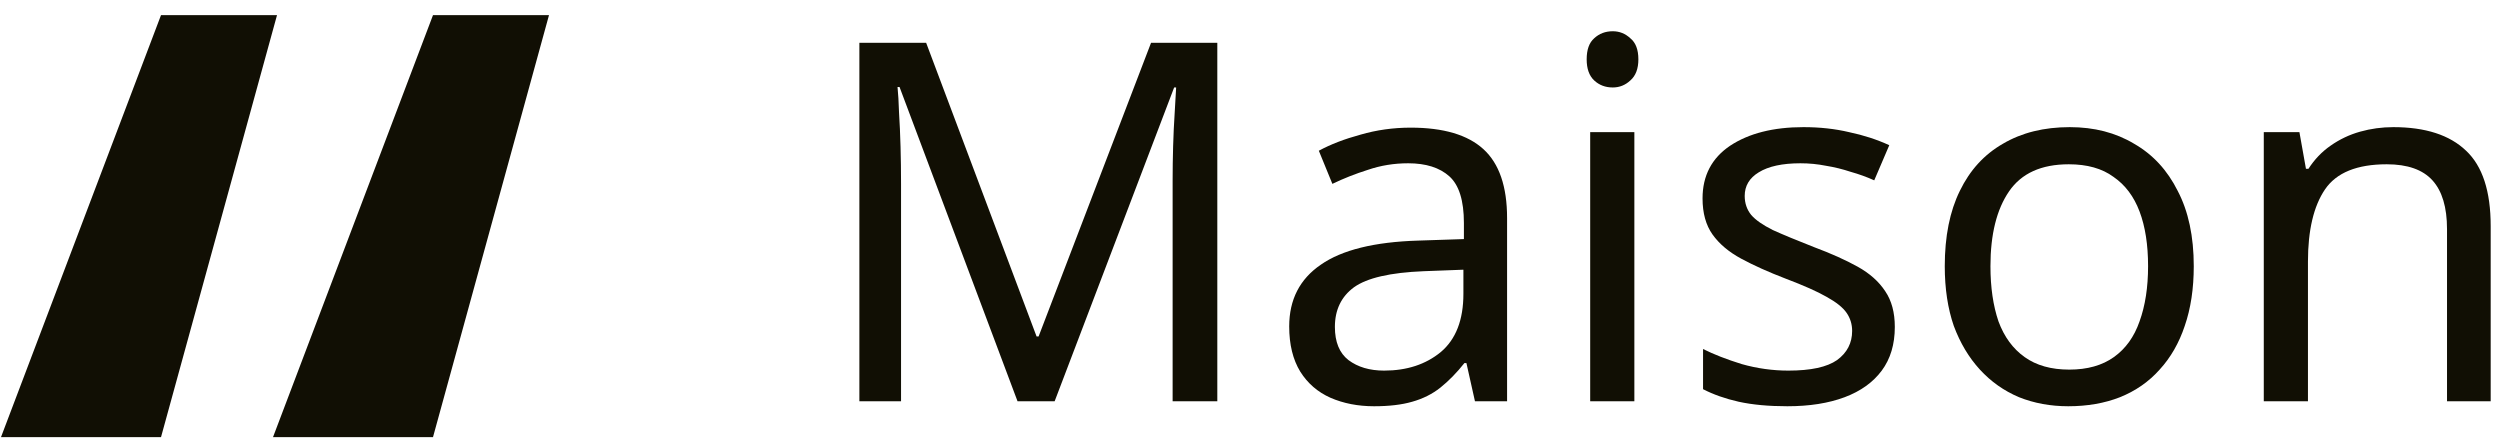
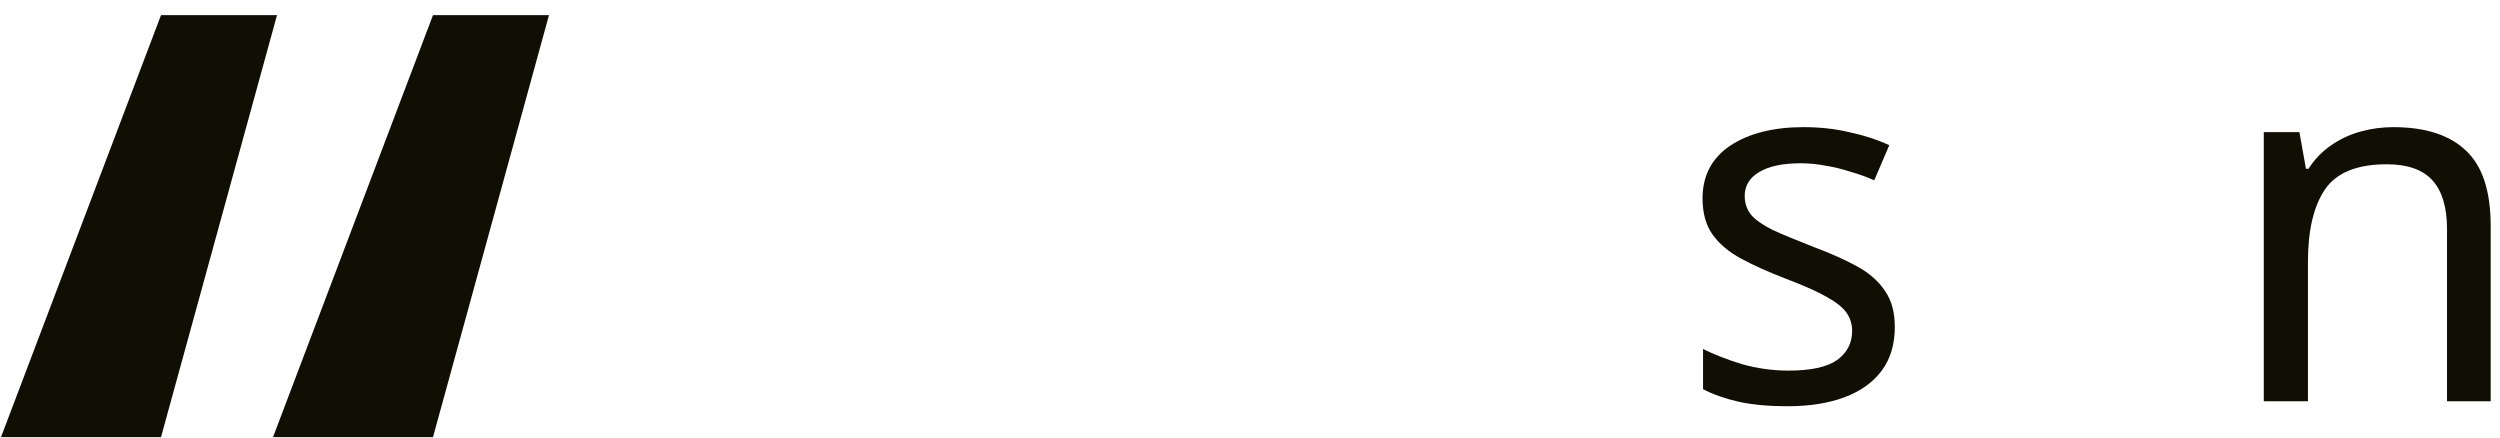
<svg xmlns="http://www.w3.org/2000/svg" width="160" height="28" viewBox="0 0 160 28" fill="none">
  <path d="M17.729 0.968L10.305 27.976H0.064L10.305 0.968H17.729ZM35.136 0.968L27.712 27.976H17.473L27.712 0.968H35.136Z" fill="#110F04" />
-   <path d="M65.121 25.679L57.57 5.566H57.442C57.485 5.995 57.517 6.541 57.538 7.205C57.581 7.869 57.613 8.597 57.635 9.39C57.656 10.161 57.667 10.953 57.667 11.767V25.679H55V2.739H59.273L66.341 21.534H66.47L73.667 2.739H77.908V25.679H75.048V11.574C75.048 10.825 75.059 10.086 75.08 9.357C75.102 8.608 75.134 7.912 75.177 7.269C75.219 6.605 75.252 6.048 75.273 5.598H75.145L67.498 25.679H65.121Z" fill="#110F04" />
-   <path d="M90.284 8.169C92.383 8.169 93.936 8.629 94.943 9.55C95.95 10.471 96.453 11.938 96.453 13.952V25.679H94.397L93.851 23.237H93.722C93.23 23.858 92.715 24.383 92.18 24.811C91.666 25.218 91.066 25.518 90.381 25.711C89.717 25.904 88.903 26 87.939 26C86.911 26 85.979 25.818 85.144 25.454C84.33 25.09 83.687 24.533 83.216 23.783C82.745 23.012 82.509 22.048 82.509 20.892C82.509 19.178 83.184 17.861 84.533 16.94C85.883 15.997 87.96 15.483 90.766 15.398L93.69 15.301V14.273C93.69 12.838 93.379 11.842 92.758 11.285C92.137 10.728 91.259 10.45 90.124 10.45C89.224 10.45 88.367 10.589 87.553 10.867C86.74 11.124 85.979 11.424 85.272 11.767L84.405 9.647C85.154 9.24 86.043 8.897 87.072 8.618C88.1 8.319 89.171 8.169 90.284 8.169ZM91.12 17.357C88.978 17.443 87.489 17.786 86.654 18.386C85.84 18.985 85.433 19.831 85.433 20.924C85.433 21.887 85.722 22.594 86.3 23.044C86.9 23.494 87.661 23.719 88.582 23.719C90.038 23.719 91.248 23.323 92.212 22.53C93.176 21.716 93.658 20.474 93.658 18.803V17.261L91.12 17.357Z" fill="#110F04" />
-   <path d="M104.599 8.458V25.679H101.772V8.458H104.599ZM103.218 2C103.646 2 104.021 2.15 104.342 2.45C104.685 2.728 104.856 3.178 104.856 3.799C104.856 4.399 104.685 4.849 104.342 5.149C104.021 5.448 103.646 5.598 103.218 5.598C102.746 5.598 102.35 5.448 102.029 5.149C101.708 4.849 101.547 4.399 101.547 3.799C101.547 3.178 101.708 2.728 102.029 2.45C102.35 2.15 102.746 2 103.218 2Z" fill="#110F04" />
  <path d="M121.268 20.924C121.268 22.038 120.989 22.969 120.432 23.719C119.876 24.468 119.083 25.036 118.055 25.422C117.027 25.807 115.806 26 114.392 26C113.193 26 112.154 25.904 111.276 25.711C110.419 25.518 109.659 25.25 108.995 24.908V22.337C109.68 22.68 110.505 23.001 111.469 23.301C112.454 23.58 113.45 23.719 114.457 23.719C115.892 23.719 116.93 23.494 117.573 23.044C118.216 22.573 118.537 21.952 118.537 21.181C118.537 20.752 118.419 20.367 118.183 20.024C117.948 19.681 117.519 19.339 116.898 18.996C116.299 18.653 115.431 18.268 114.296 17.839C113.182 17.411 112.229 16.983 111.436 16.554C110.644 16.126 110.034 15.612 109.605 15.012C109.177 14.412 108.963 13.641 108.963 12.699C108.963 11.242 109.552 10.118 110.73 9.325C111.929 8.533 113.493 8.137 115.42 8.137C116.47 8.137 117.445 8.244 118.344 8.458C119.265 8.651 120.122 8.929 120.914 9.293L119.951 11.542C119.479 11.328 118.976 11.146 118.441 10.996C117.926 10.825 117.402 10.696 116.866 10.61C116.331 10.503 115.785 10.45 115.228 10.45C114.071 10.45 113.182 10.643 112.561 11.028C111.961 11.392 111.661 11.896 111.661 12.538C111.661 13.009 111.801 13.416 112.079 13.759C112.358 14.08 112.818 14.402 113.461 14.723C114.125 15.023 115.003 15.387 116.095 15.815C117.187 16.222 118.119 16.64 118.89 17.068C119.661 17.497 120.25 18.021 120.657 18.643C121.064 19.242 121.268 20.003 121.268 20.924Z" fill="#110F04" />
-   <path d="M140.401 17.036C140.401 18.471 140.208 19.746 139.823 20.859C139.458 21.952 138.923 22.884 138.216 23.655C137.531 24.426 136.685 25.015 135.678 25.422C134.693 25.807 133.59 26 132.369 26C131.234 26 130.184 25.807 129.22 25.422C128.256 25.015 127.421 24.426 126.714 23.655C126.007 22.884 125.45 21.952 125.043 20.859C124.658 19.746 124.465 18.471 124.465 17.036C124.465 15.13 124.786 13.523 125.429 12.217C126.072 10.889 126.993 9.882 128.192 9.197C129.391 8.49 130.816 8.137 132.465 8.137C134.029 8.137 135.4 8.49 136.578 9.197C137.777 9.882 138.709 10.889 139.373 12.217C140.058 13.523 140.401 15.13 140.401 17.036ZM127.389 17.036C127.389 18.386 127.56 19.564 127.903 20.57C128.267 21.556 128.824 22.316 129.574 22.851C130.323 23.387 131.276 23.655 132.433 23.655C133.59 23.655 134.543 23.387 135.292 22.851C136.042 22.316 136.588 21.556 136.931 20.57C137.295 19.564 137.477 18.386 137.477 17.036C137.477 15.665 137.295 14.498 136.931 13.534C136.567 12.57 136.01 11.831 135.26 11.317C134.532 10.782 133.579 10.514 132.401 10.514C130.644 10.514 129.37 11.092 128.578 12.249C127.785 13.406 127.389 15.001 127.389 17.036Z" fill="#110F04" />
  <path d="M153.171 8.137C155.227 8.137 156.78 8.64 157.83 9.647C158.879 10.632 159.404 12.238 159.404 14.466V25.679H156.609V14.659C156.609 13.266 156.298 12.228 155.677 11.542C155.056 10.857 154.081 10.514 152.753 10.514C150.847 10.514 149.53 11.05 148.801 12.12C148.073 13.191 147.709 14.734 147.709 16.747V25.679H144.882V8.458H147.163L147.581 10.803H147.741C148.127 10.204 148.598 9.711 149.155 9.325C149.733 8.918 150.365 8.618 151.05 8.426C151.736 8.233 152.443 8.137 153.171 8.137Z" fill="#110F04" />
</svg>